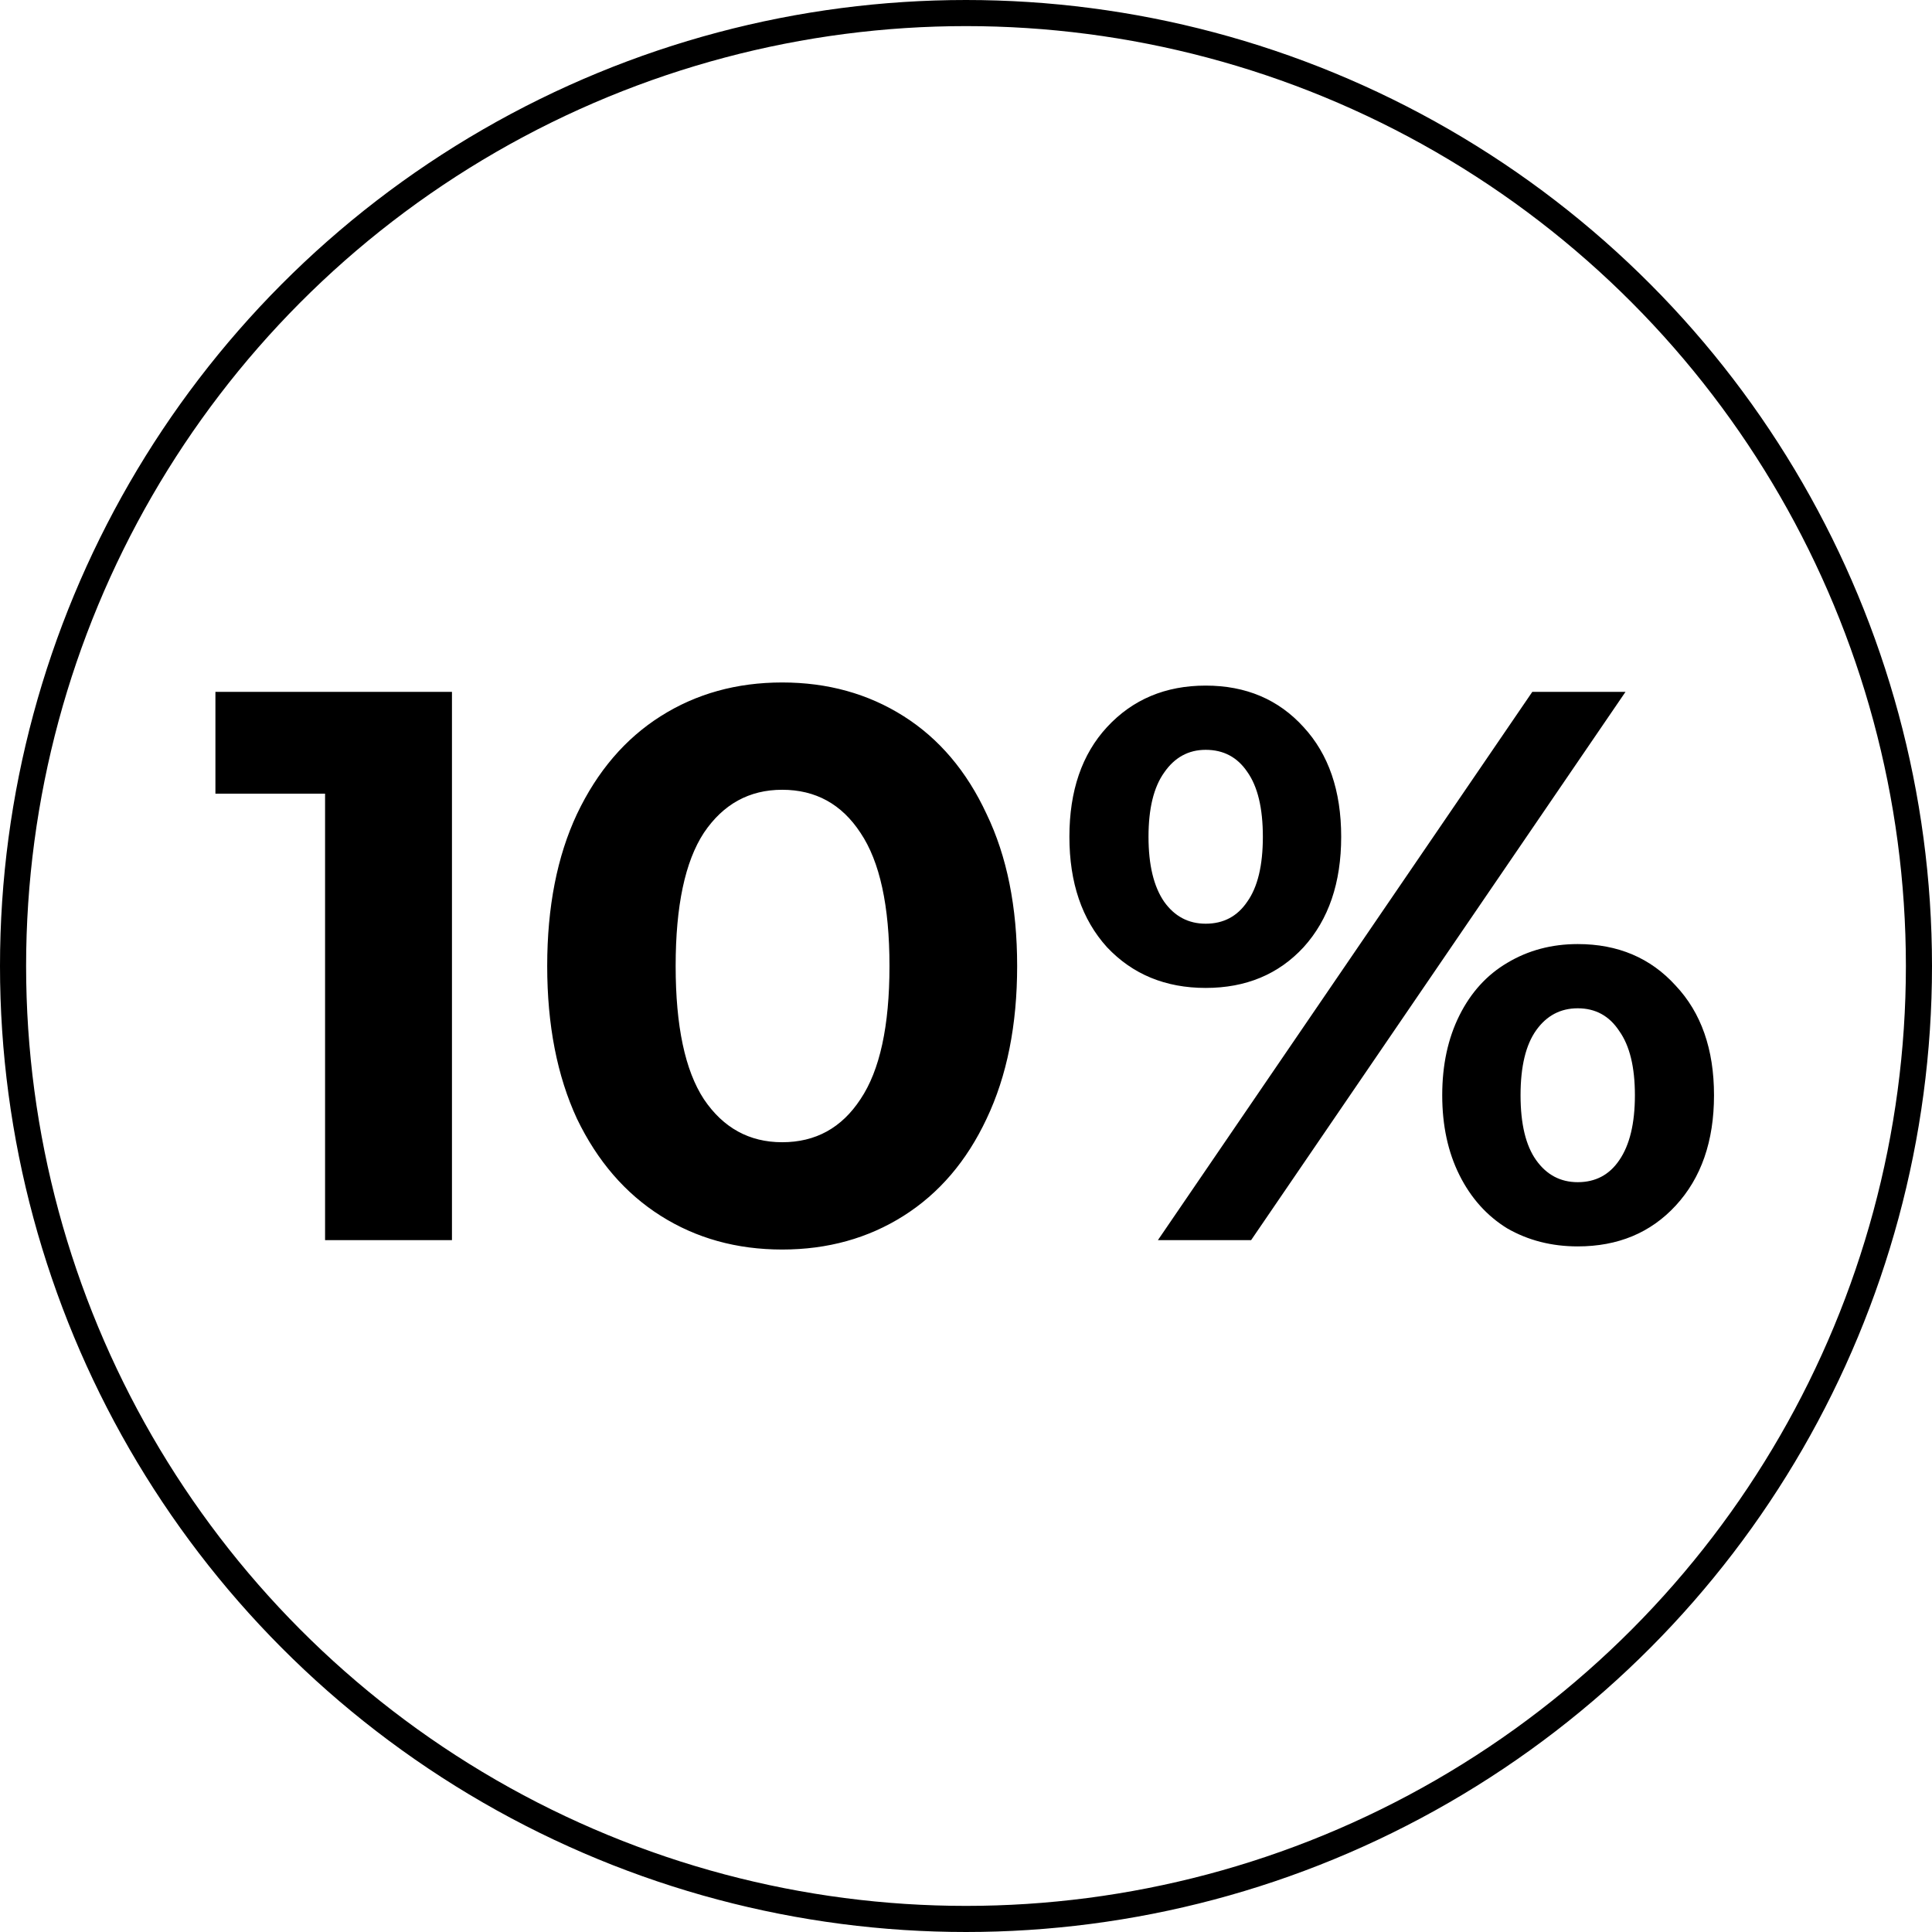
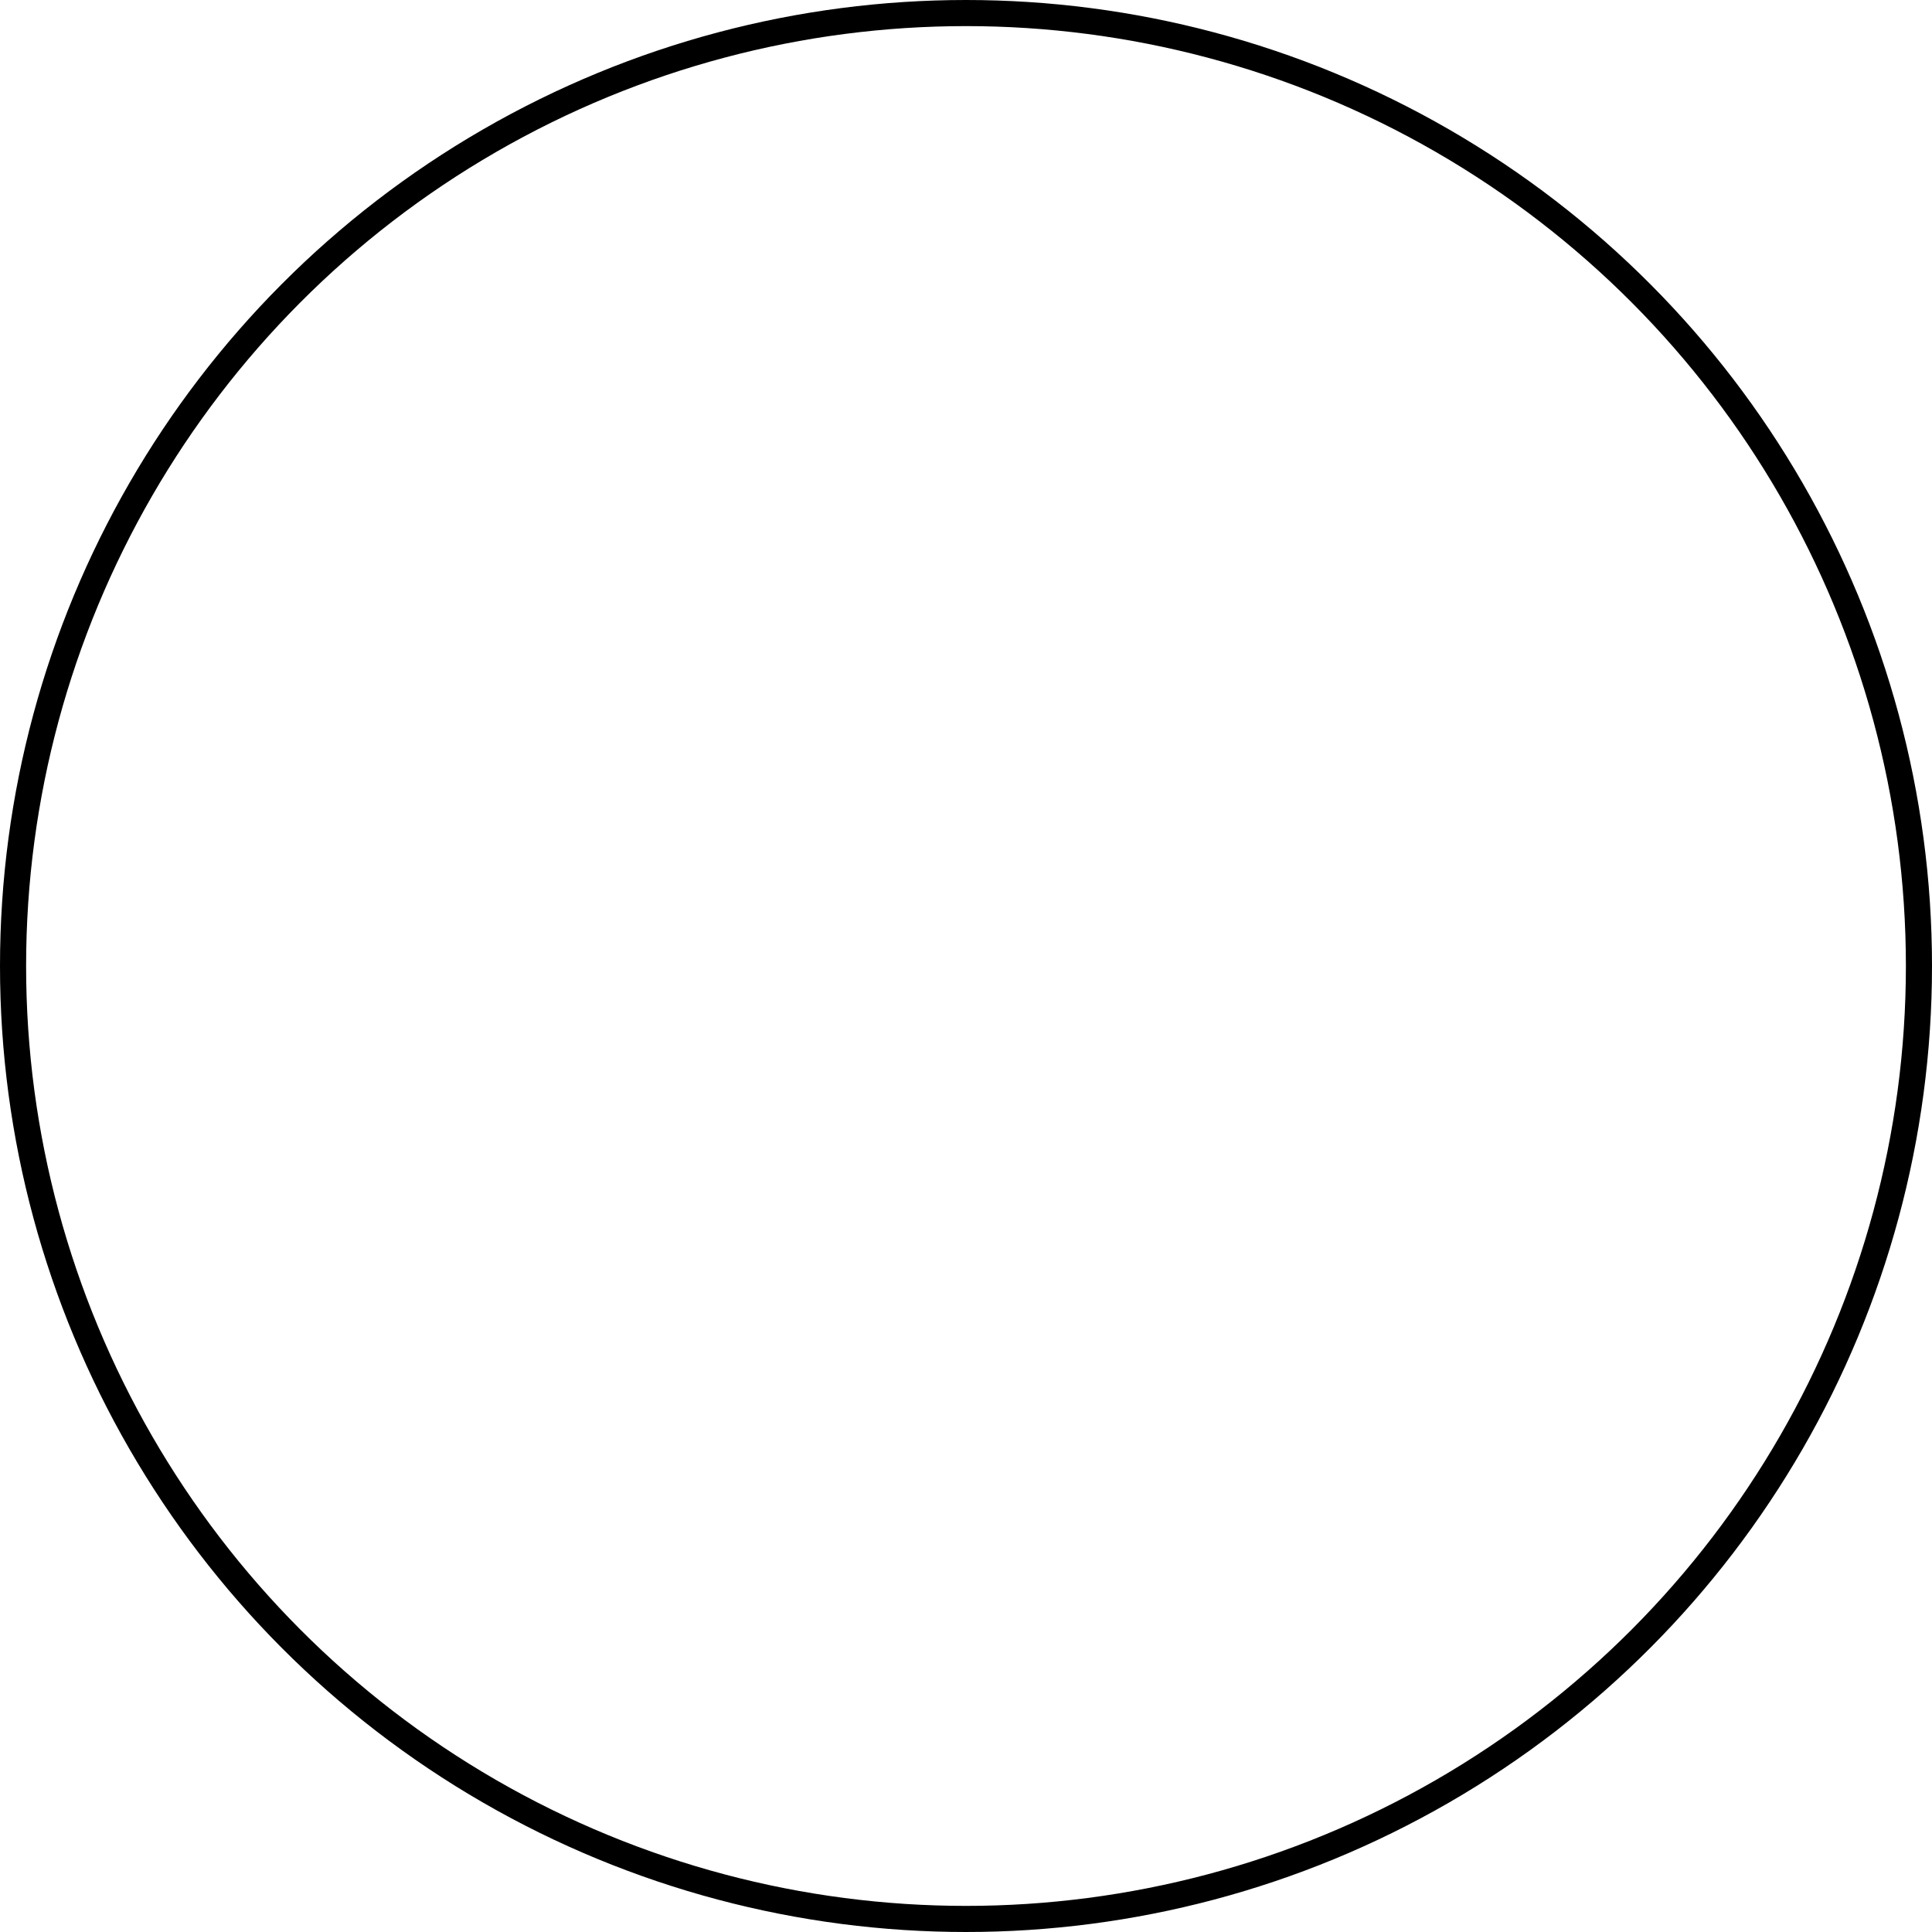
<svg xmlns="http://www.w3.org/2000/svg" width="148" height="148" viewBox="0 0 148 148" fill="none">
  <circle cx="74" cy="74" r="73" stroke="black" stroke-width="2" />
-   <path d="M34.622 53V95H24.902V60.8H16.502V53H34.622ZM59.918 95.72C56.438 95.72 53.338 94.86 50.618 93.14C47.898 91.42 45.758 88.94 44.198 85.7C42.678 82.42 41.918 78.52 41.918 74C41.918 69.48 42.678 65.6 44.198 62.36C45.758 59.08 47.898 56.58 50.618 54.86C53.338 53.14 56.438 52.28 59.918 52.28C63.398 52.28 66.498 53.14 69.218 54.86C71.938 56.58 74.058 59.08 75.578 62.36C77.138 65.6 77.918 69.48 77.918 74C77.918 78.52 77.138 82.42 75.578 85.7C74.058 88.94 71.938 91.42 69.218 93.14C66.498 94.86 63.398 95.72 59.918 95.72ZM59.918 87.5C62.478 87.5 64.478 86.4 65.918 84.2C67.398 82 68.138 78.6 68.138 74C68.138 69.4 67.398 66 65.918 63.8C64.478 61.6 62.478 60.5 59.918 60.5C57.398 60.5 55.398 61.6 53.918 63.8C52.478 66 51.758 69.4 51.758 74C51.758 78.6 52.478 82 53.918 84.2C55.398 86.4 57.398 87.5 59.918 87.5ZM92.361 75.68C89.281 75.68 86.761 74.64 84.801 72.56C82.881 70.44 81.921 67.62 81.921 64.1C81.921 60.58 82.881 57.78 84.801 55.7C86.761 53.58 89.281 52.52 92.361 52.52C95.441 52.52 97.941 53.58 99.861 55.7C101.781 57.78 102.741 60.58 102.741 64.1C102.741 67.62 101.781 70.44 99.861 72.56C97.941 74.64 95.441 75.68 92.361 75.68ZM117.381 53H124.521L95.841 95H88.701L117.381 53ZM92.361 70.76C93.721 70.76 94.781 70.2 95.541 69.08C96.341 67.96 96.741 66.3 96.741 64.1C96.741 61.9 96.341 60.24 95.541 59.12C94.781 58 93.721 57.44 92.361 57.44C91.041 57.44 89.981 58.02 89.181 59.18C88.381 60.3 87.981 61.94 87.981 64.1C87.981 66.26 88.381 67.92 89.181 69.08C89.981 70.2 91.041 70.76 92.361 70.76ZM120.861 95.48C118.861 95.48 117.061 95.02 115.461 94.1C113.901 93.14 112.681 91.78 111.801 90.02C110.921 88.26 110.481 86.22 110.481 83.9C110.481 81.58 110.921 79.54 111.801 77.78C112.681 76.02 113.901 74.68 115.461 73.76C117.061 72.8 118.861 72.32 120.861 72.32C123.941 72.32 126.441 73.38 128.361 75.5C130.321 77.58 131.301 80.38 131.301 83.9C131.301 87.42 130.321 90.24 128.361 92.36C126.441 94.44 123.941 95.48 120.861 95.48ZM120.861 90.56C122.221 90.56 123.281 90 124.041 88.88C124.841 87.72 125.241 86.06 125.241 83.9C125.241 81.74 124.841 80.1 124.041 78.98C123.281 77.82 122.221 77.24 120.861 77.24C119.541 77.24 118.481 77.8 117.681 78.92C116.881 80.04 116.481 81.7 116.481 83.9C116.481 86.1 116.881 87.76 117.681 88.88C118.481 90 119.541 90.56 120.861 90.56Z" fill="black" />
</svg>